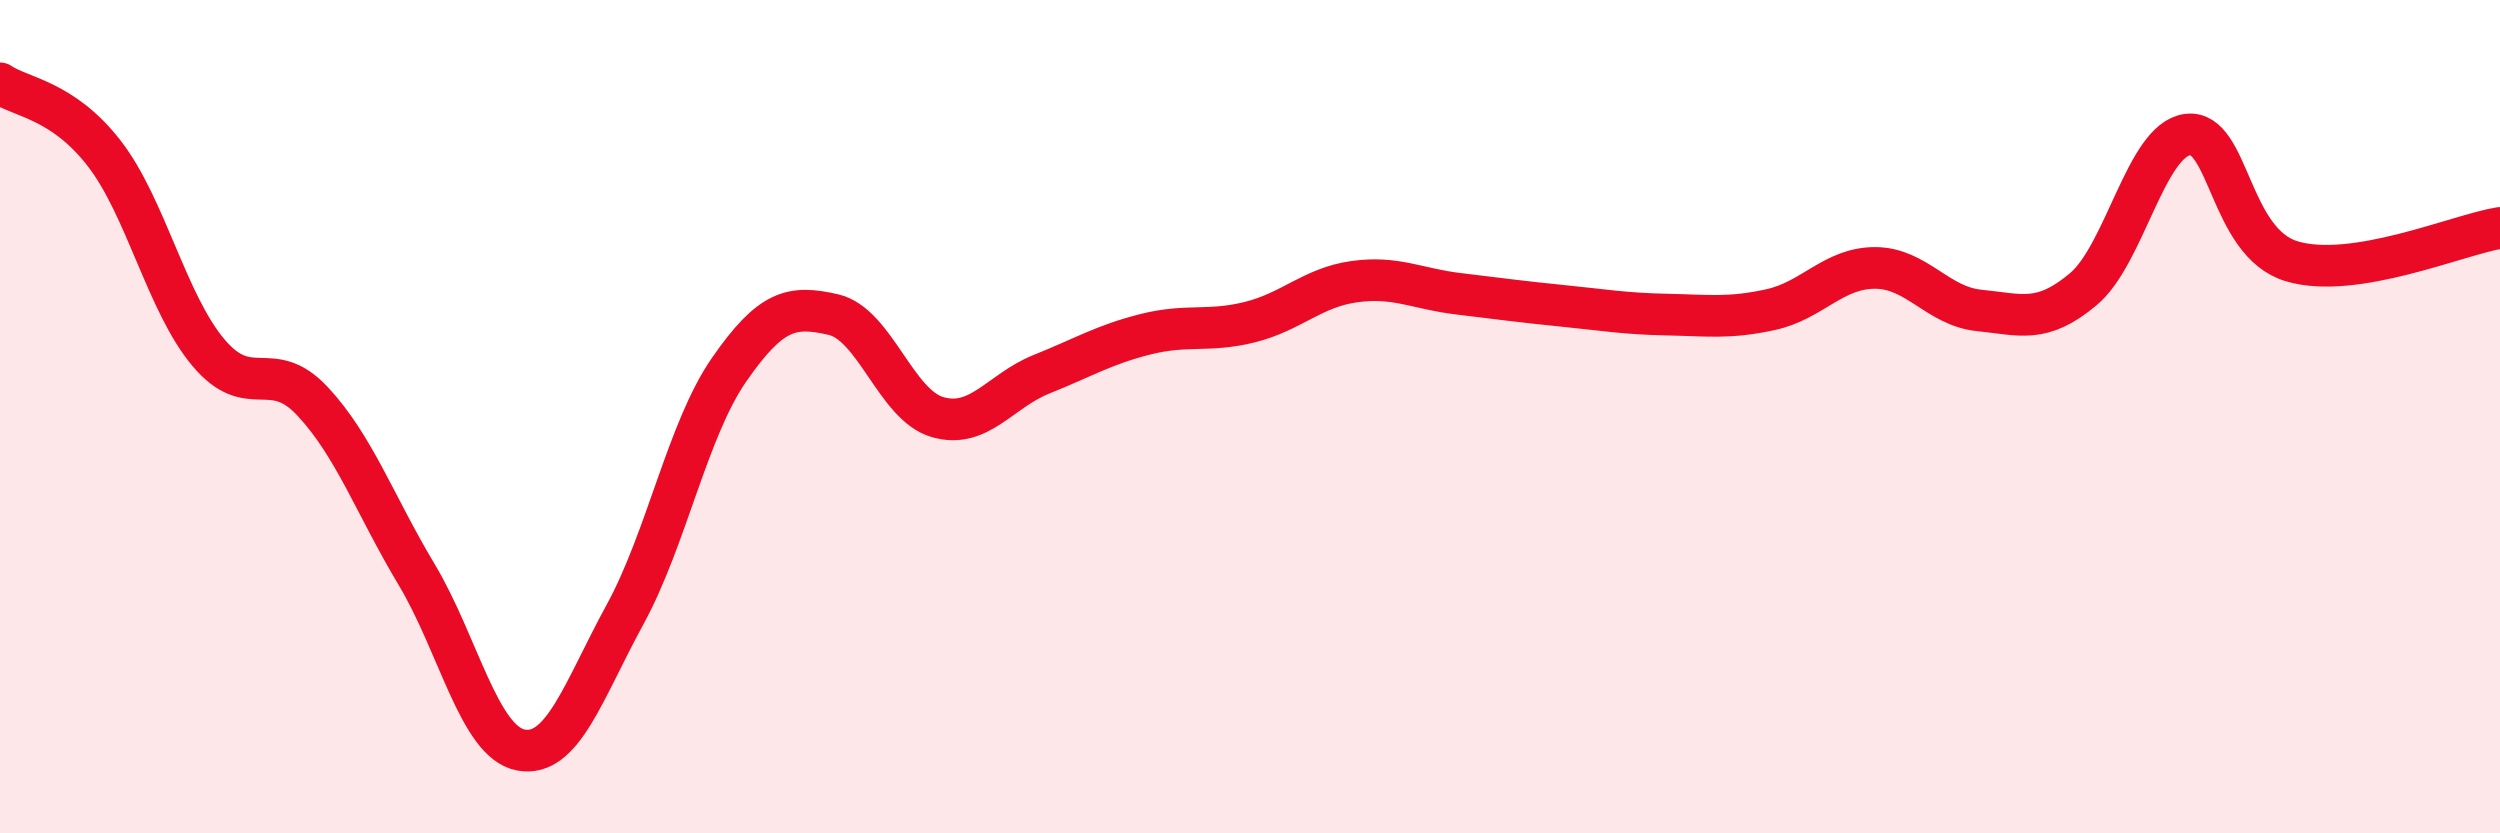
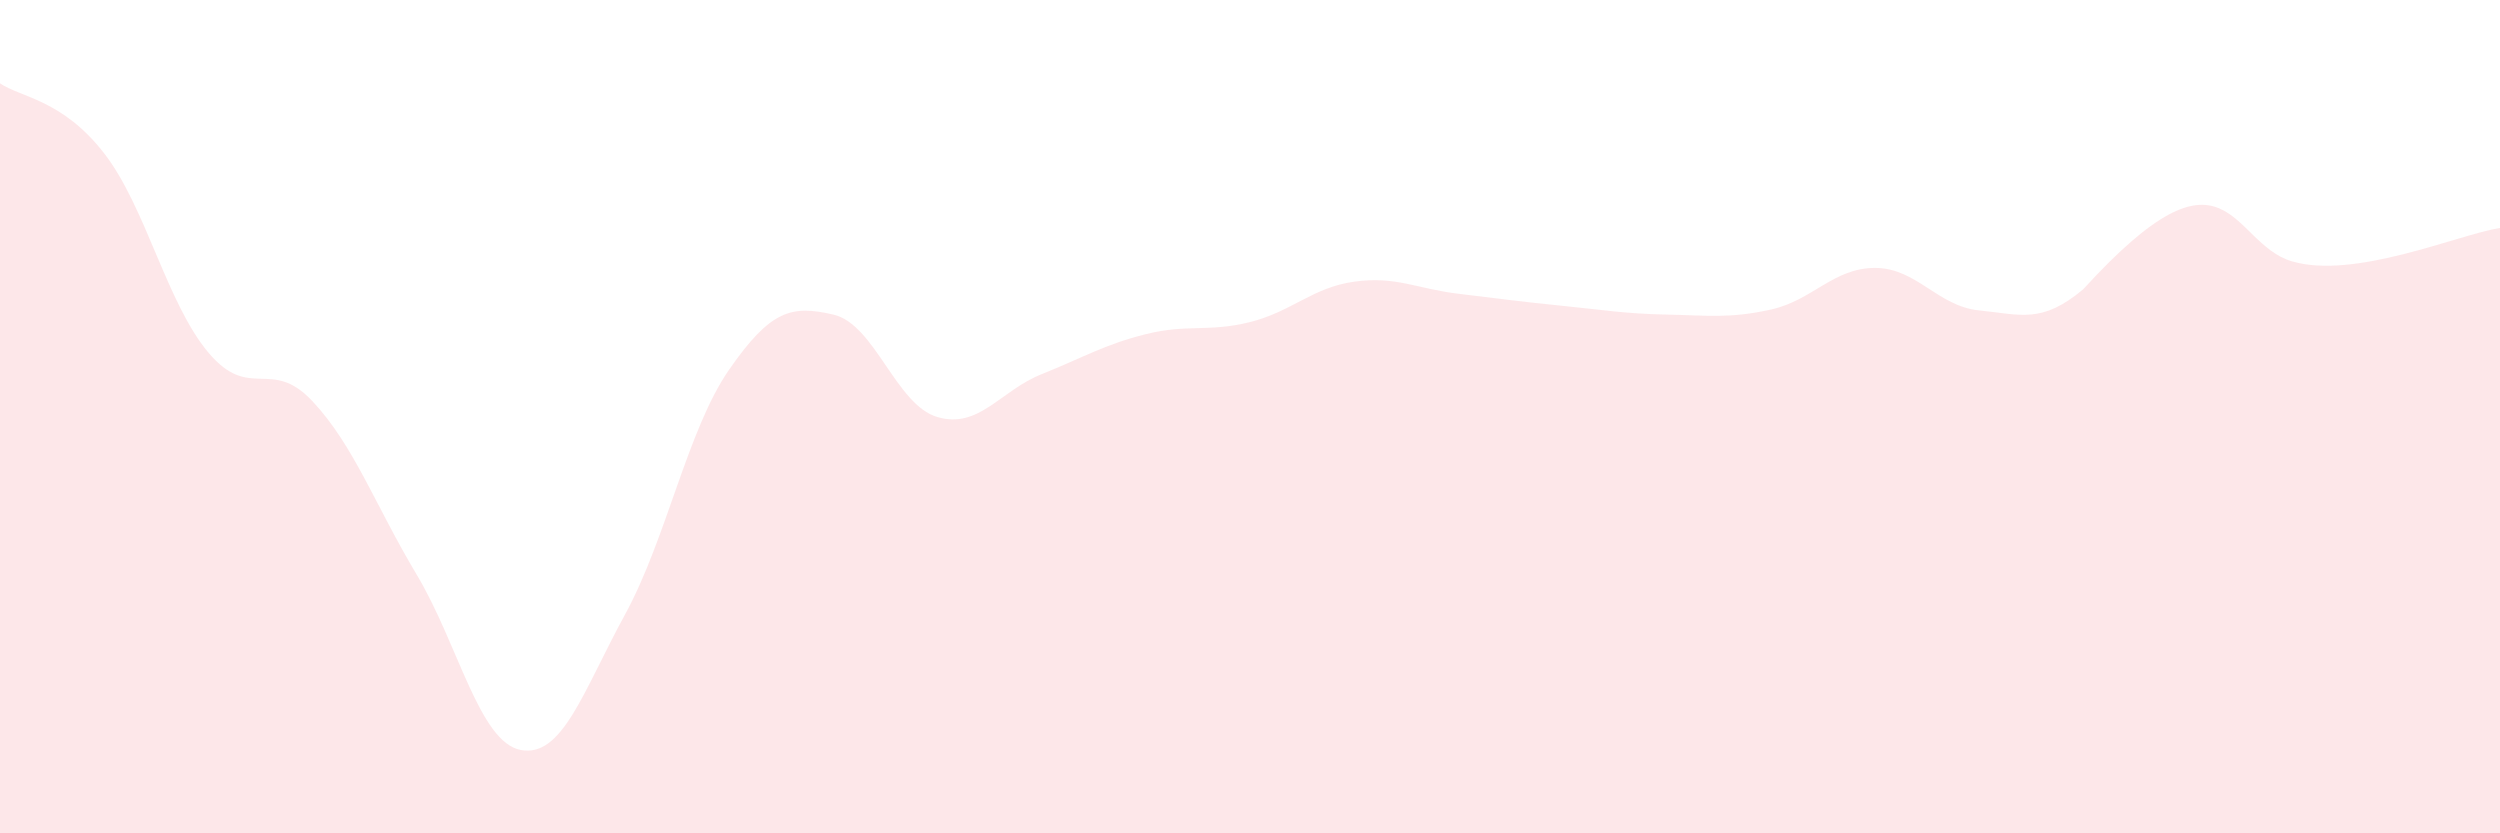
<svg xmlns="http://www.w3.org/2000/svg" width="60" height="20" viewBox="0 0 60 20">
-   <path d="M 0,2 C 0.5,2.34 1.5,2.39 2.5,3.68 C 3.5,4.97 4,7.27 5,8.46 C 6,9.65 6.5,8.56 7.5,9.63 C 8.5,10.7 9,12.12 10,13.79 C 11,15.46 11.5,17.81 12.5,18 C 13.5,18.19 14,16.58 15,14.75 C 16,12.92 16.5,10.31 17.5,8.87 C 18.5,7.43 19,7.32 20,7.55 C 21,7.78 21.5,9.72 22.5,10.01 C 23.5,10.3 24,9.38 25,8.98 C 26,8.58 26.5,8.27 27.5,8.02 C 28.5,7.77 29,7.98 30,7.73 C 31,7.48 31.5,6.9 32.5,6.76 C 33.5,6.62 34,6.93 35,7.05 C 36,7.17 36.5,7.24 37.5,7.34 C 38.5,7.44 39,7.53 40,7.55 C 41,7.57 41.5,7.65 42.5,7.43 C 43.5,7.21 44,6.43 45,6.43 C 46,6.43 46.5,7.35 47.5,7.45 C 48.5,7.55 49,7.78 50,6.94 C 51,6.1 51.5,3.36 52.5,3.23 C 53.5,3.1 53.5,5.82 55,6.27 C 56.5,6.72 59,5.63 60,5.47L60 20L0 20Z" fill="#EB0A25" opacity="0.1" stroke-linecap="round" stroke-linejoin="round" />
-   <path d="M 0,2 C 0.5,2.34 1.5,2.39 2.5,3.68 C 3.5,4.97 4,7.27 5,8.46 C 6,9.65 6.5,8.56 7.5,9.63 C 8.5,10.7 9,12.12 10,13.79 C 11,15.46 11.5,17.81 12.5,18 C 13.5,18.19 14,16.58 15,14.75 C 16,12.92 16.5,10.31 17.5,8.87 C 18.5,7.43 19,7.32 20,7.55 C 21,7.78 21.5,9.72 22.5,10.01 C 23.5,10.3 24,9.38 25,8.98 C 26,8.58 26.5,8.27 27.5,8.02 C 28.5,7.77 29,7.98 30,7.73 C 31,7.48 31.5,6.9 32.5,6.76 C 33.5,6.62 34,6.93 35,7.05 C 36,7.17 36.5,7.24 37.5,7.34 C 38.5,7.44 39,7.53 40,7.55 C 41,7.57 41.5,7.65 42.5,7.43 C 43.5,7.21 44,6.43 45,6.43 C 46,6.43 46.5,7.35 47.5,7.45 C 48.5,7.55 49,7.78 50,6.94 C 51,6.1 51.5,3.36 52.5,3.23 C 53.5,3.1 53.5,5.82 55,6.27 C 56.5,6.72 59,5.63 60,5.47" stroke="#EB0A25" stroke-width="1" fill="none" stroke-linecap="round" stroke-linejoin="round" />
+   <path d="M 0,2 C 0.5,2.34 1.5,2.39 2.5,3.68 C 3.5,4.97 4,7.27 5,8.46 C 6,9.65 6.5,8.56 7.5,9.63 C 8.5,10.7 9,12.12 10,13.79 C 11,15.46 11.5,17.81 12.5,18 C 13.5,18.19 14,16.58 15,14.75 C 16,12.92 16.5,10.31 17.5,8.87 C 18.5,7.43 19,7.32 20,7.55 C 21,7.78 21.5,9.72 22.5,10.01 C 23.5,10.3 24,9.38 25,8.98 C 26,8.58 26.5,8.27 27.5,8.02 C 28.5,7.77 29,7.98 30,7.73 C 31,7.48 31.5,6.9 32.5,6.76 C 33.5,6.62 34,6.93 35,7.05 C 36,7.17 36.5,7.24 37.5,7.34 C 38.5,7.44 39,7.53 40,7.55 C 41,7.57 41.5,7.65 42.5,7.43 C 43.5,7.21 44,6.43 45,6.43 C 46,6.43 46.5,7.35 47.5,7.45 C 48.5,7.55 49,7.78 50,6.94 C 53.5,3.1 53.5,5.82 55,6.27 C 56.5,6.72 59,5.63 60,5.47L60 20L0 20Z" fill="#EB0A25" opacity="0.1" stroke-linecap="round" stroke-linejoin="round" />
</svg>